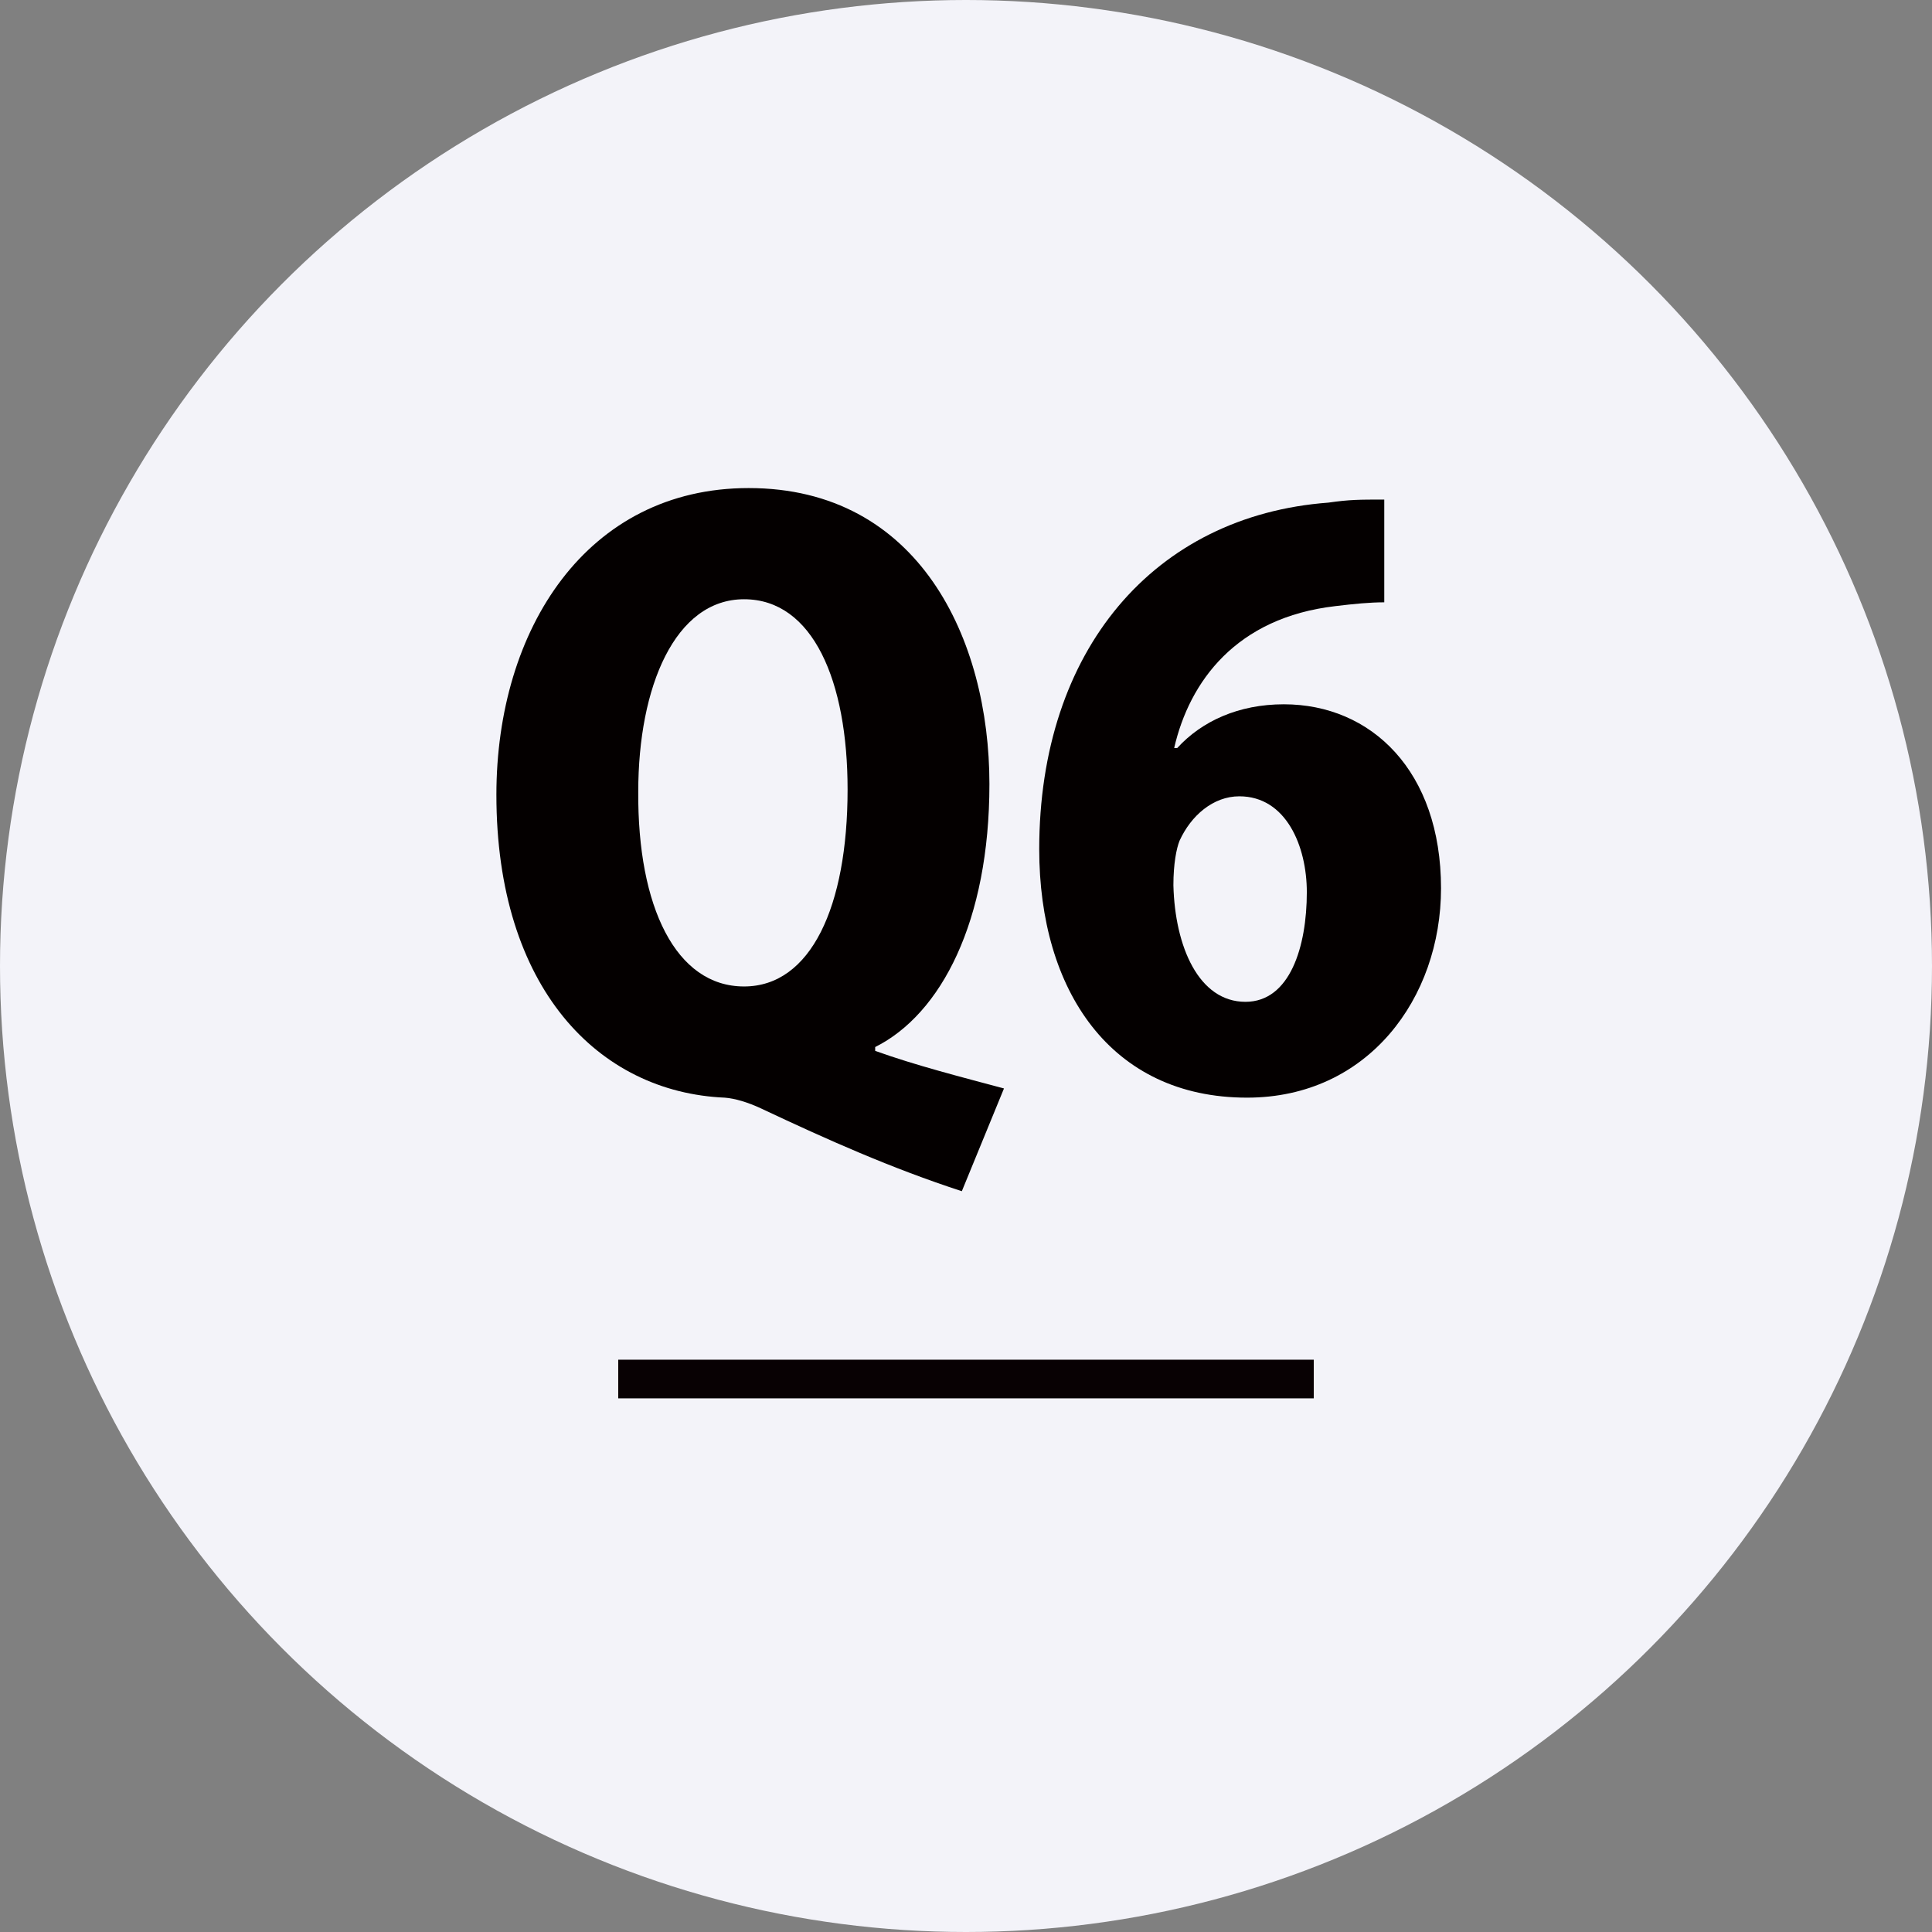
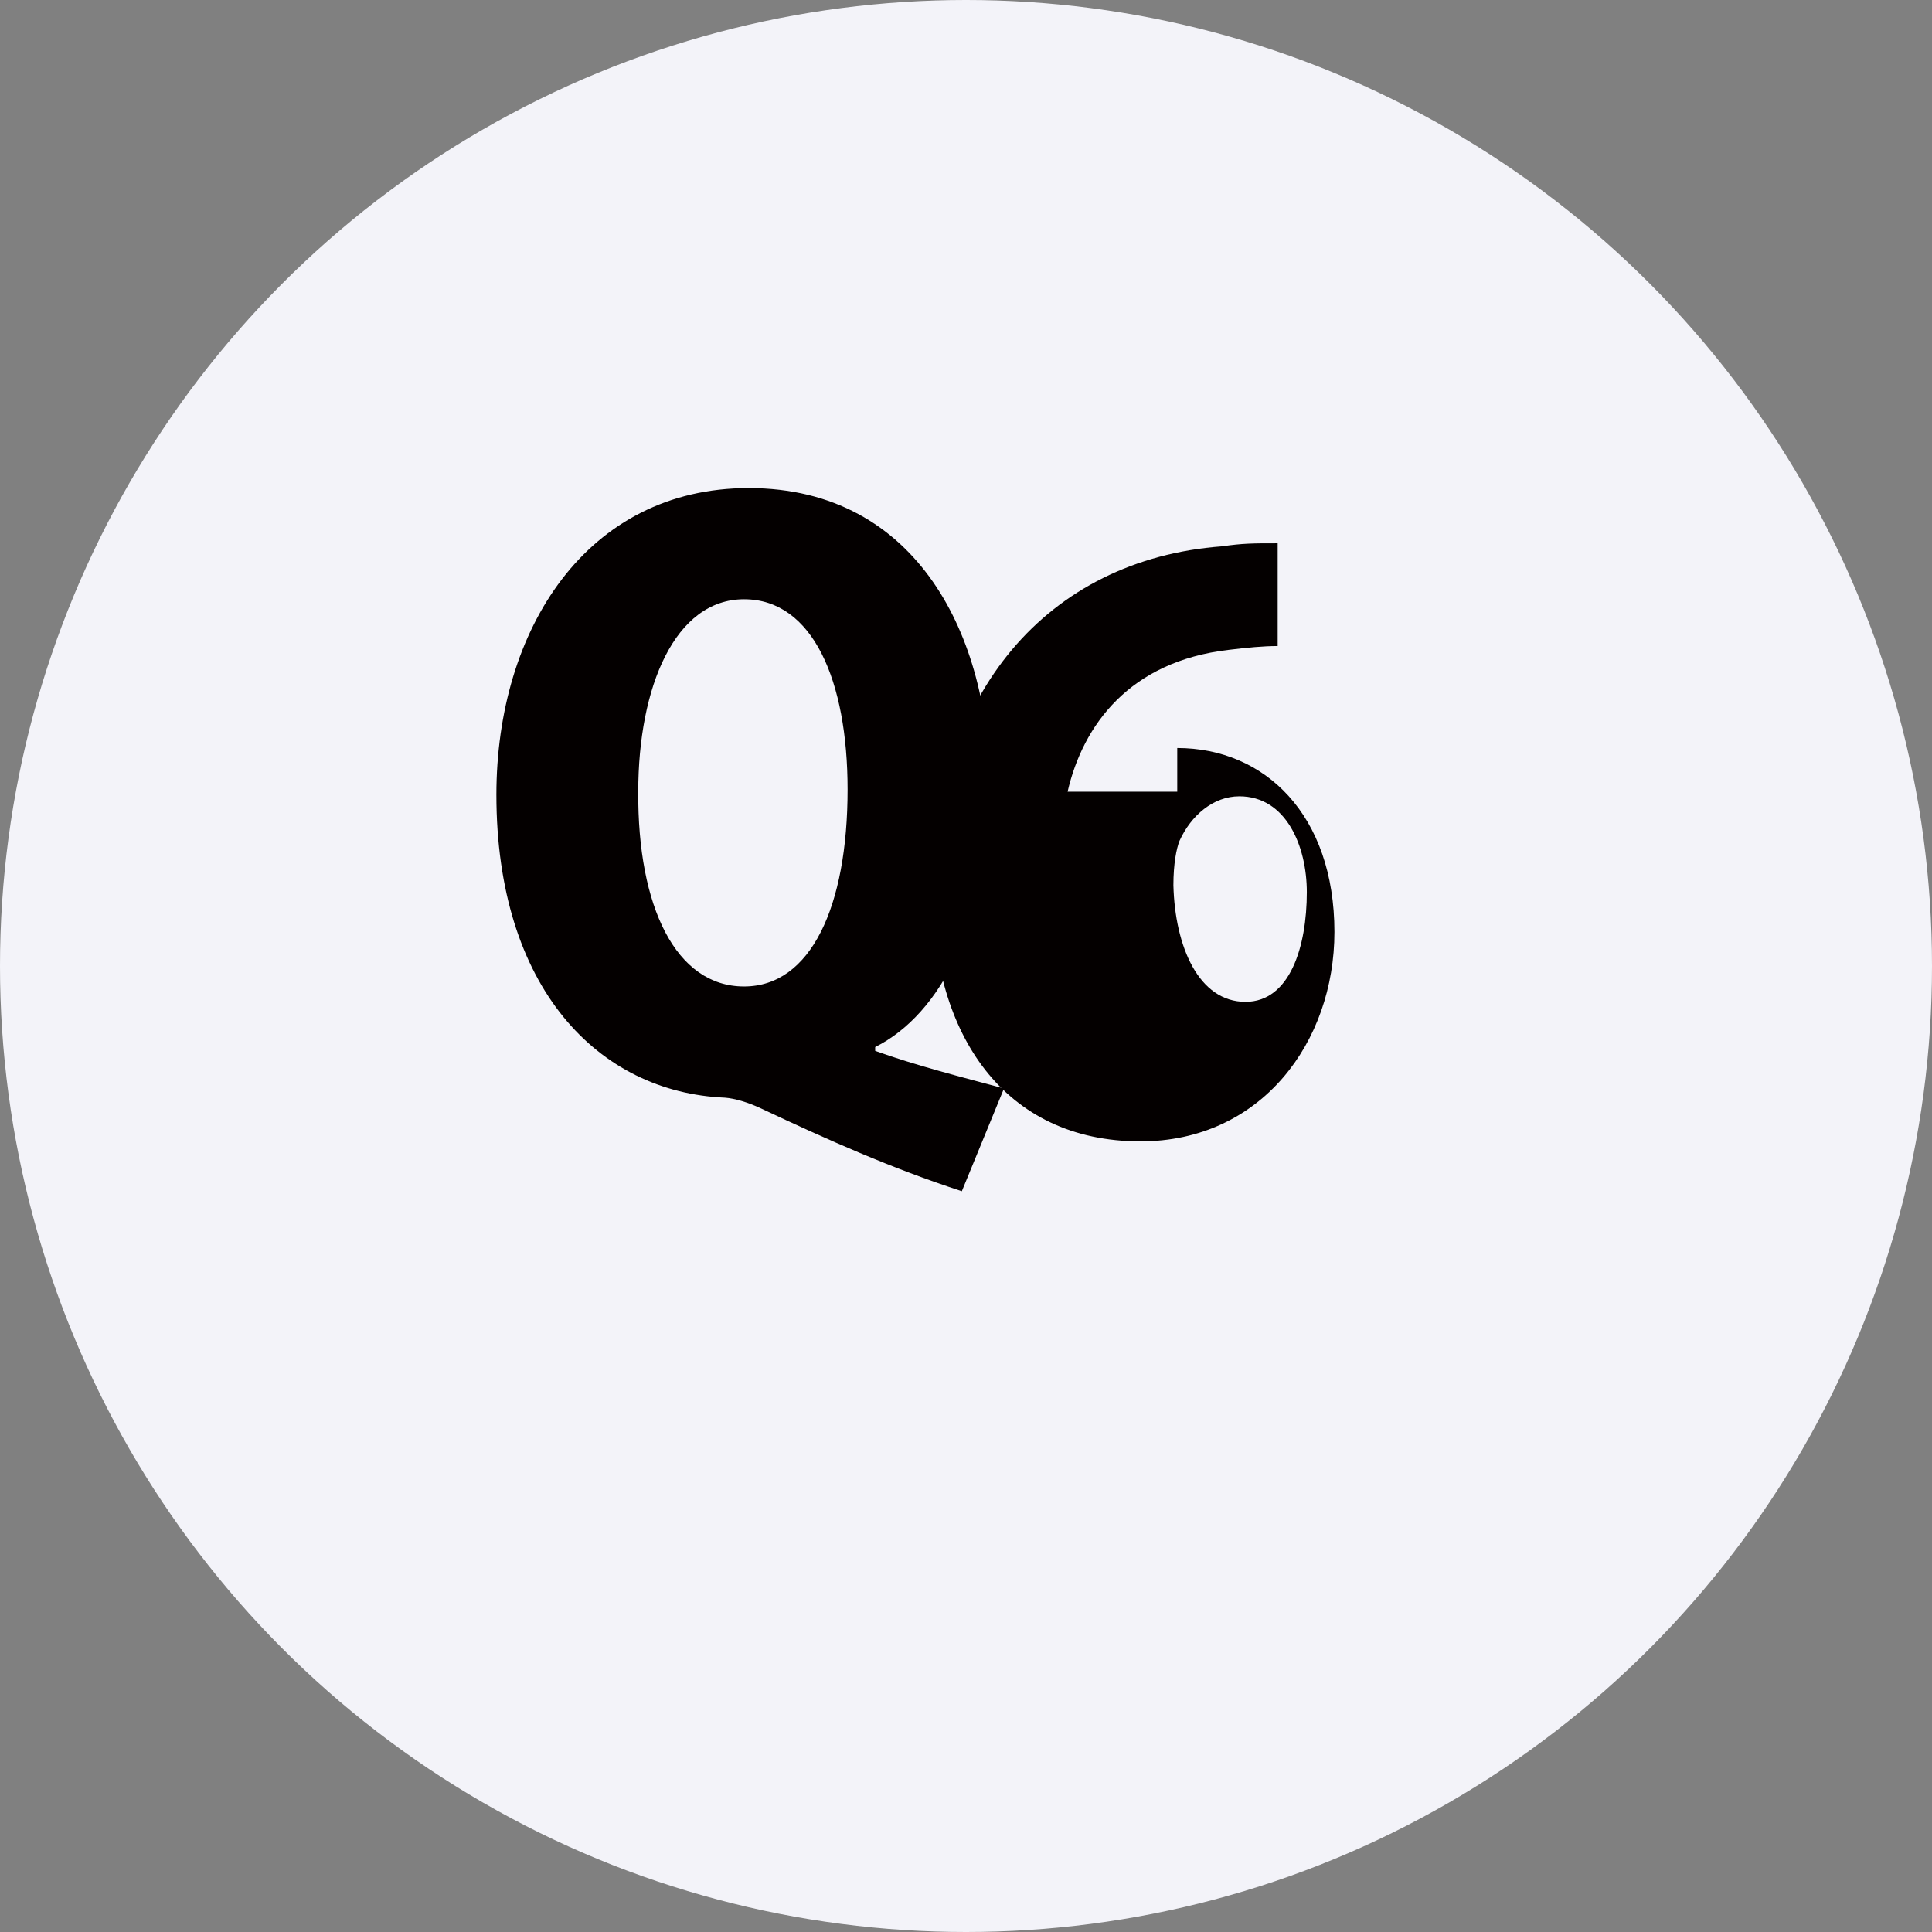
<svg xmlns="http://www.w3.org/2000/svg" version="1.1" id="レイヤー_1" x="0px" y="0px" viewBox="0 0 100 100" style="enable-background:new 0 0 100 100;" xml:space="preserve">
  <rect x="0" y="0" width="100" height="100" fill="#808080" stroke="none" />
  <style type="text/css">
	.st0{fill:#F3F3F9;}
	.st1{fill:#040000;}
	.st2{fill:none;stroke:#080103;stroke-width:2;stroke-miterlimit:10;}
</style>
  <g>
    <g>
      <circle class="st0" cx="50" cy="50" r="50" />
    </g>
    <g>
      <path class="st1" d="M45.299,54.393c2.103,0.754,4.445,1.35,6.667,1.945L49.784,61.657    c-3.651-1.191-6.945-2.659-10.398-4.287c-0.675-0.316-1.35-0.516-1.866-0.555    c-6.548-0.278-11.827-5.676-11.827-15.678c0-8.572,4.683-15.875,13.057-15.875    c8.811,0,12.462,7.818,12.462,15.32c0,7.104-2.5,11.906-5.913,13.613V54.393z     M33.036,40.979c-0.04,5.953,1.944,10.08,5.477,10.08    c3.453,0,5.358-4.127,5.358-10.199c0-5.596-1.786-9.843-5.358-9.843    C34.94,31.017,33.036,35.542,33.036,40.979z" />
-       <path class="st1" d="M60.934,38.717c1.27-1.39,3.175-2.263,5.517-2.263    c4.524,0,8.136,3.452,8.136,9.524c0,5.676-3.771,10.836-10.041,10.836    c-7.064,0-10.756-5.557-10.756-12.859c0-10.318,5.954-17.264,14.962-17.939    c1.111-0.158,1.588-0.158,2.897-0.158v5.318c-0.754,0-1.548,0.079-2.54,0.198    c-5.12,0.595-7.541,3.89-8.334,7.343H60.934z M67.641,46.178    c0-2.381-1.072-4.961-3.493-4.961c-1.35,0-2.5,0.992-3.096,2.302    c-0.159,0.397-0.317,1.19-0.317,2.302c0.079,3.176,1.31,6.033,3.73,6.033    C66.768,51.854,67.641,48.997,67.641,46.178z" />
+       <path class="st1" d="M60.934,38.717c4.524,0,8.136,3.452,8.136,9.524c0,5.676-3.771,10.836-10.041,10.836    c-7.064,0-10.756-5.557-10.756-12.859c0-10.318,5.954-17.264,14.962-17.939    c1.111-0.158,1.588-0.158,2.897-0.158v5.318c-0.754,0-1.548,0.079-2.54,0.198    c-5.12,0.595-7.541,3.89-8.334,7.343H60.934z M67.641,46.178    c0-2.381-1.072-4.961-3.493-4.961c-1.35,0-2.5,0.992-3.096,2.302    c-0.159,0.397-0.317,1.19-0.317,2.302c0.079,3.176,1.31,6.033,3.73,6.033    C66.768,51.854,67.641,48.997,67.641,46.178z" />
    </g>
-     <line class="st2" x1="32" y1="71.378" x2="68" y2="71.378" />
  </g>
</svg>